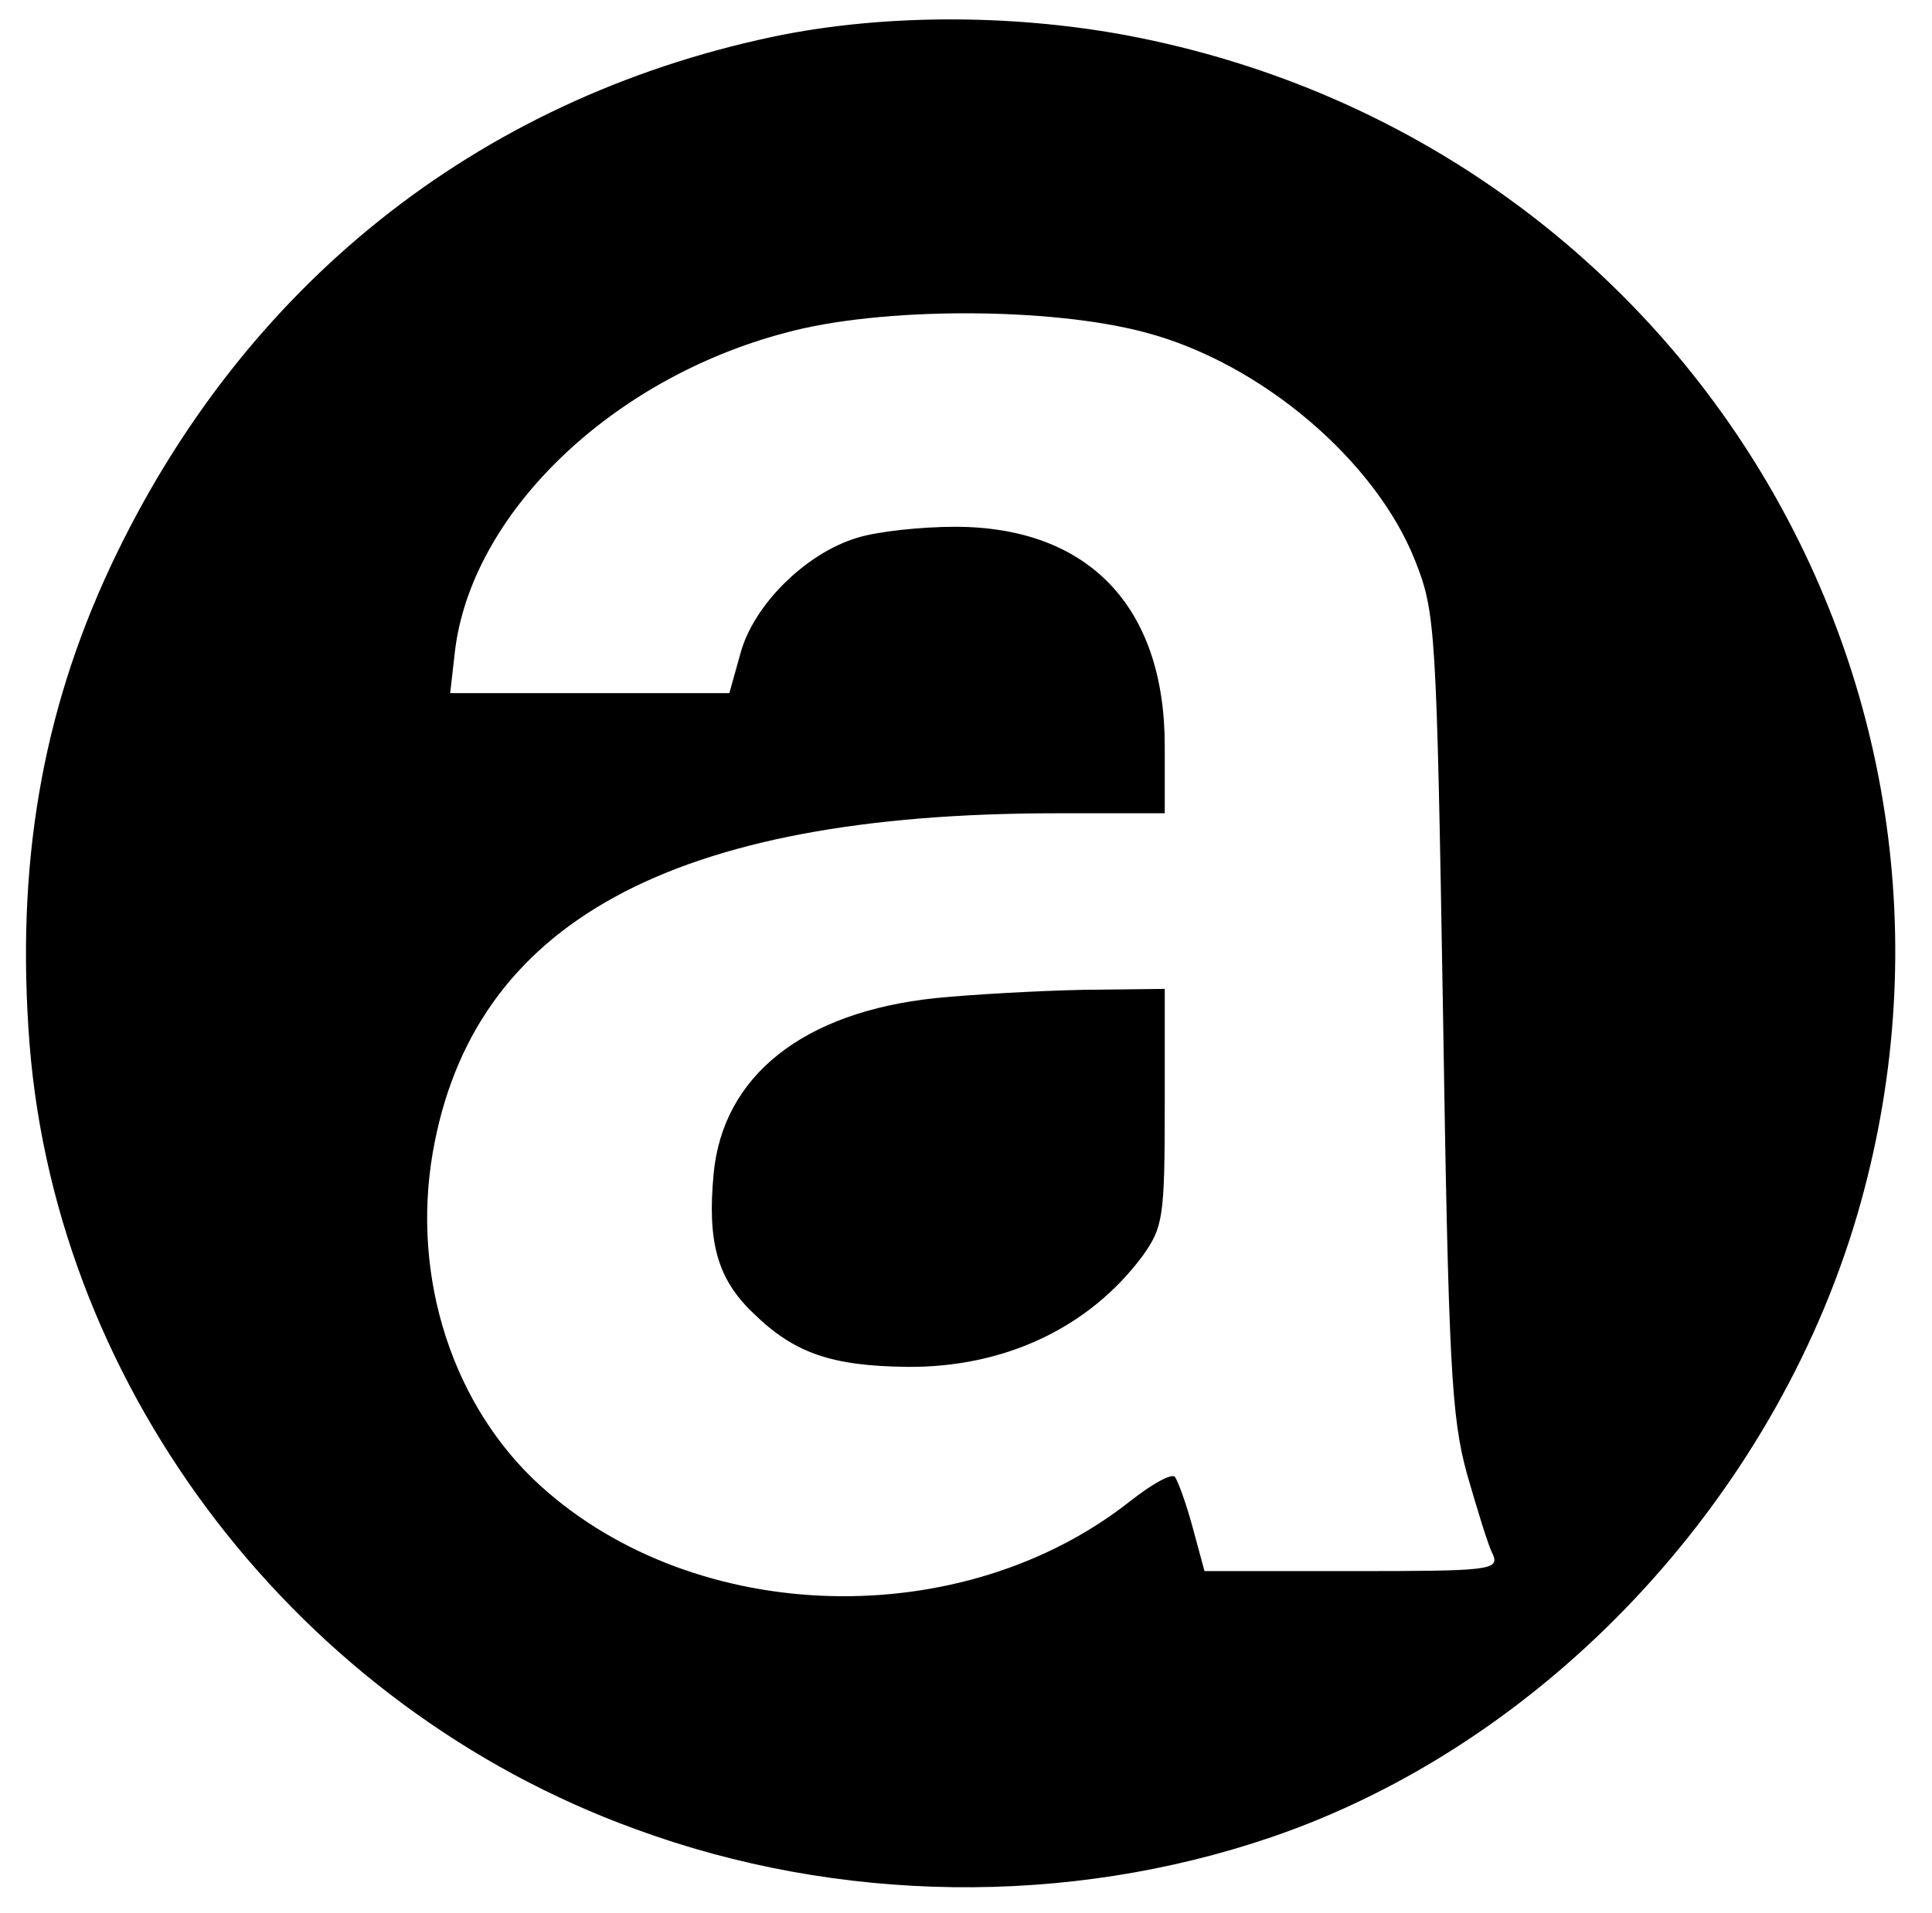
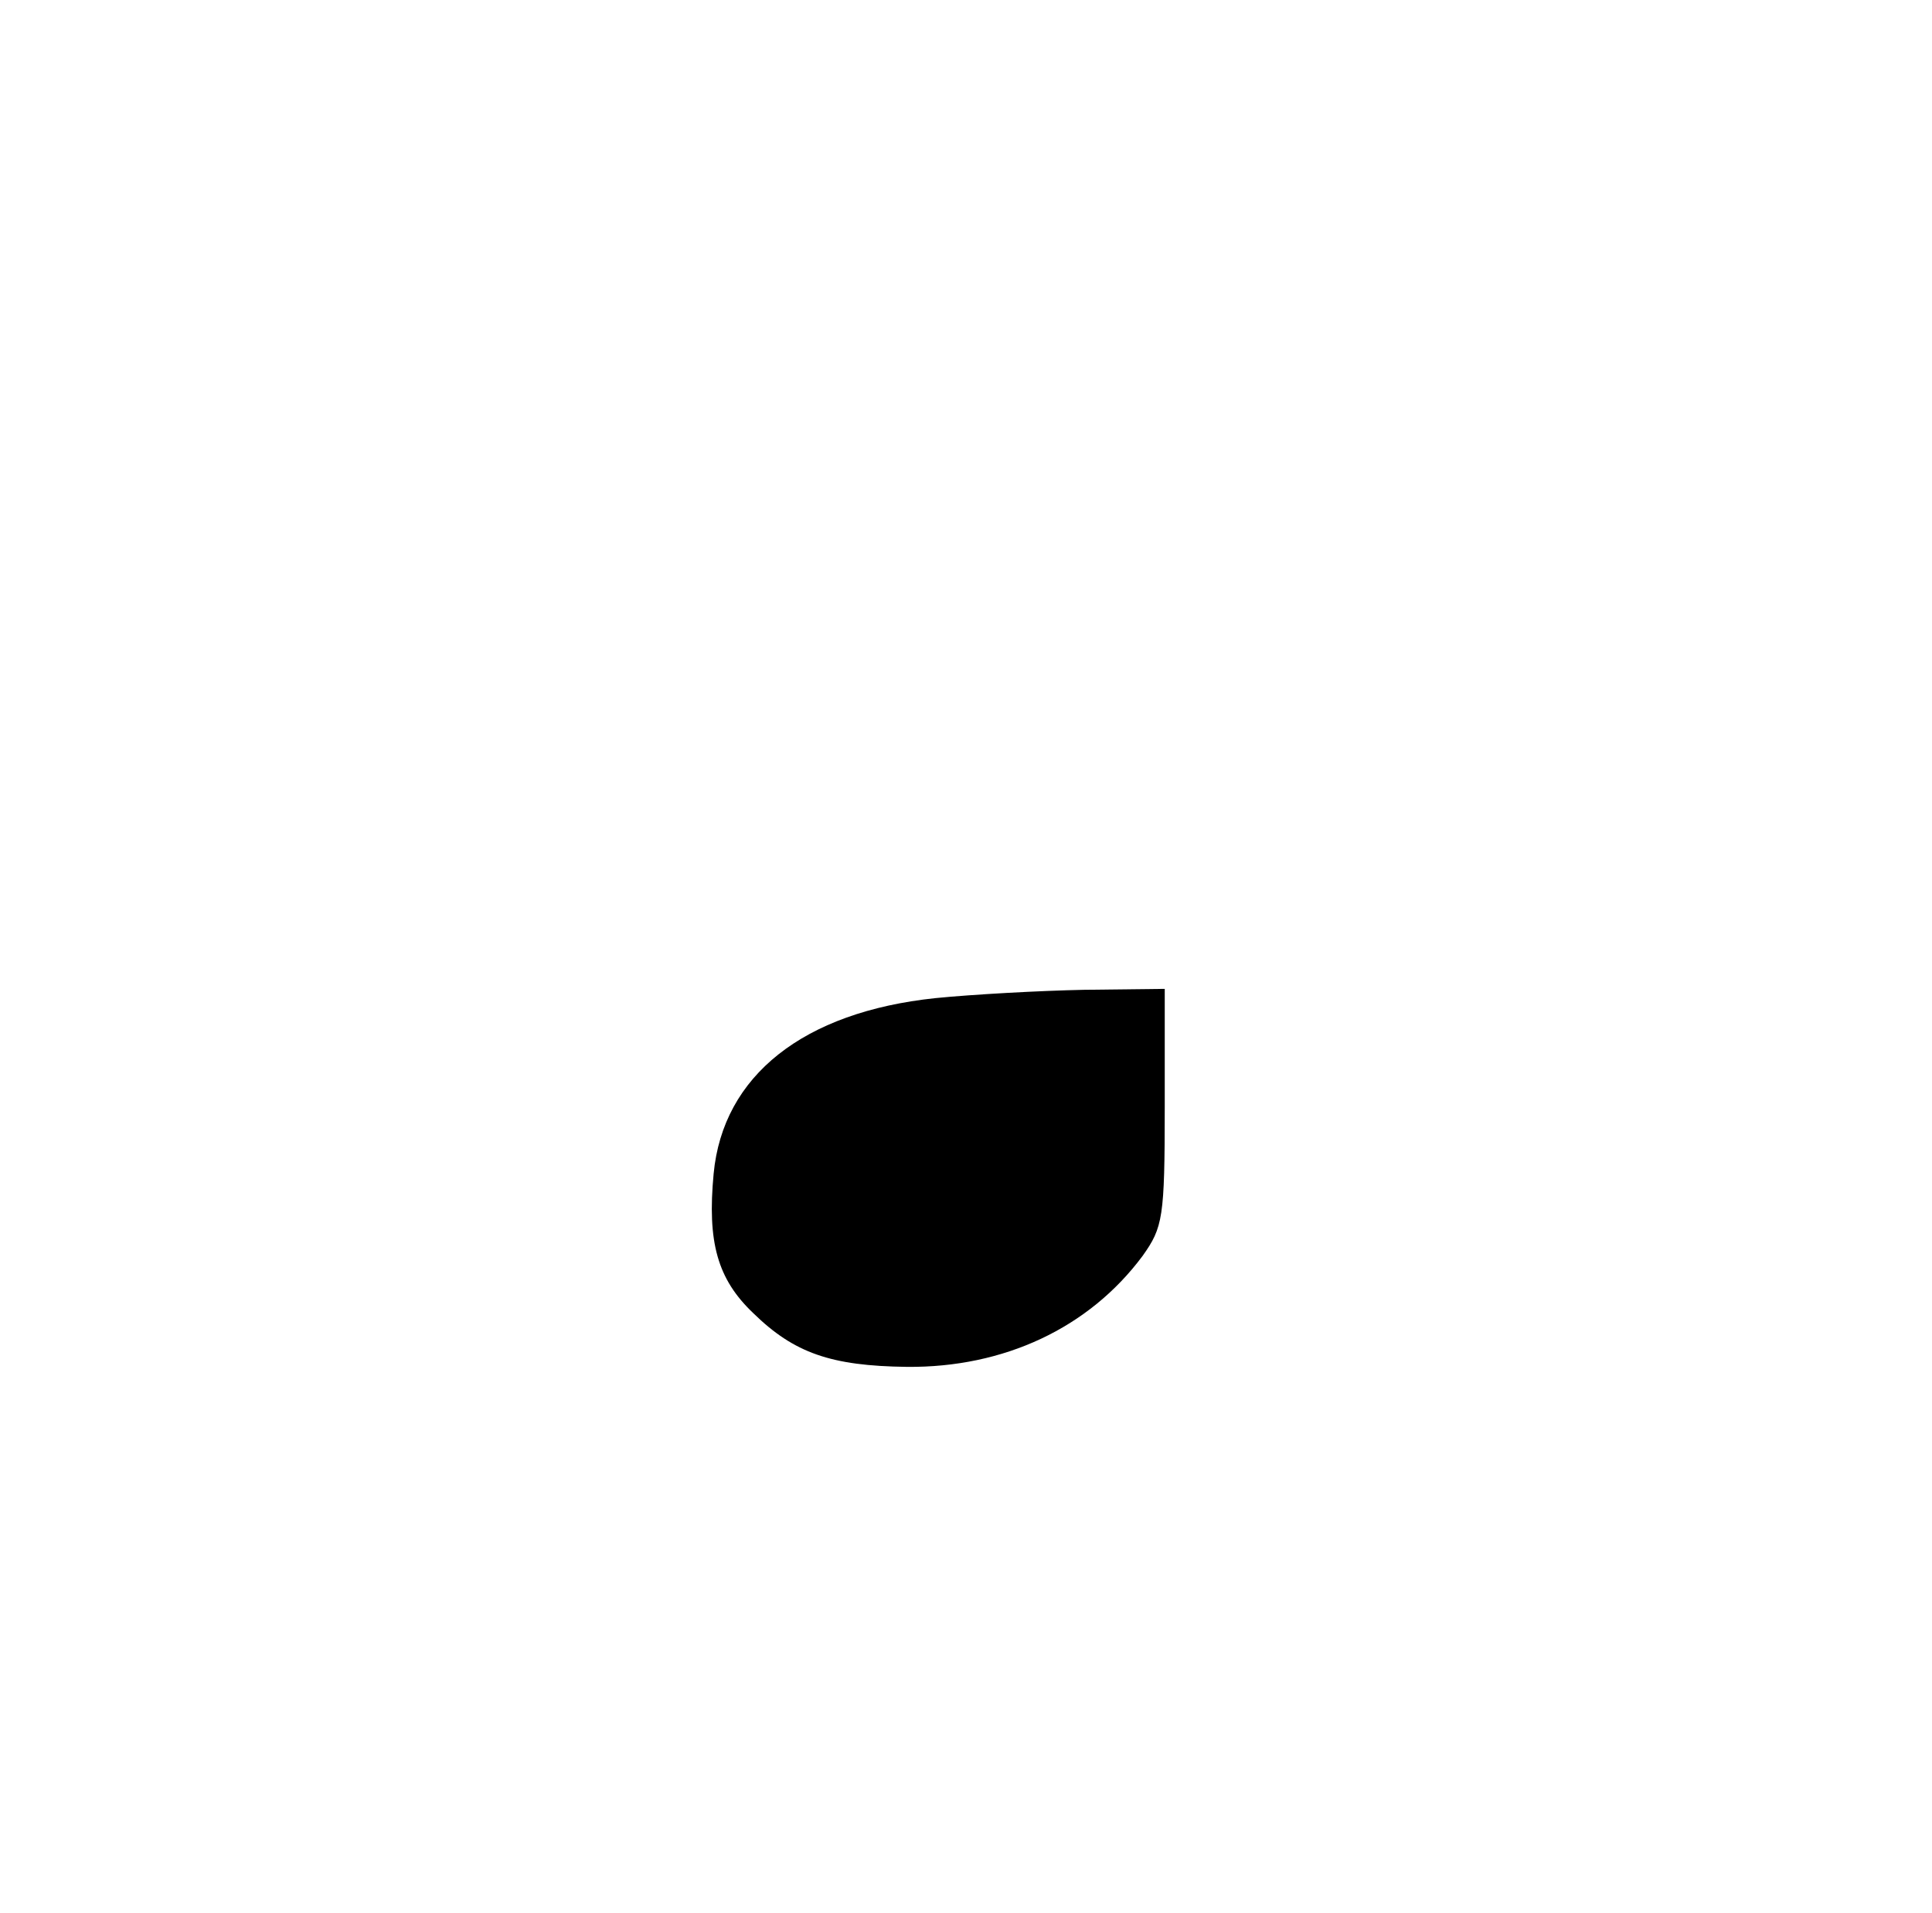
<svg xmlns="http://www.w3.org/2000/svg" data-bbox="2.81 2.099 202.217 202.109" viewBox="0 0 209 207" height="276" width="278.667" data-type="shape">
  <g>
-     <path d="M83.5 4c-32 6.8-57.3 27-71.5 57.2-7.5 16-10.3 32.5-8.8 51.8 3 37.7 29.2 71.7 65.5 84.9 22 8.1 46.8 8.4 68.8.9 29.6-10.1 54.3-36.4 63.4-67.3C217.6 74.5 182 16 123.3 4.1 110.5 1.5 95.8 1.4 83.5 4M124 36c12.4 3.3 24.8 13.8 29.1 24.7 2.2 5.6 2.3 7.2 3 48.8.6 38.3.9 43.8 2.6 50 1.1 3.8 2.3 7.8 2.8 8.7.7 1.7-.4 1.8-15.3 1.8h-15.9l-1.3-4.8c-.7-2.6-1.6-5-1.9-5.4-.4-.4-2.5.8-4.8 2.6-18.2 14.4-47 13.6-63.8-1.6-9.5-8.6-14-22.5-11.7-36 4.3-25 25.9-36.8 67.5-36.8H126v-7.3c0-15.1-8.3-23.7-22.7-23.7-3.6 0-8.4.5-10.6 1.2-5.6 1.7-11.2 7.3-12.6 12.5L78.9 75H48.7l.5-4.4C50.9 55.7 66 41 85 36c10.2-2.8 28.7-2.8 39 0" />
    <path d="M101.2 108c-14.3 1.5-23 8.4-24 19-.7 7.4.4 11.4 4.3 15.1 4.4 4.3 8.4 5.7 16.6 5.8 10.5.1 19.7-4.2 25.5-12 2.2-3.1 2.4-4.1 2.4-16.1V107l-8.7.1c-4.9.1-12.1.5-16.1.9" />
  </g>
</svg>